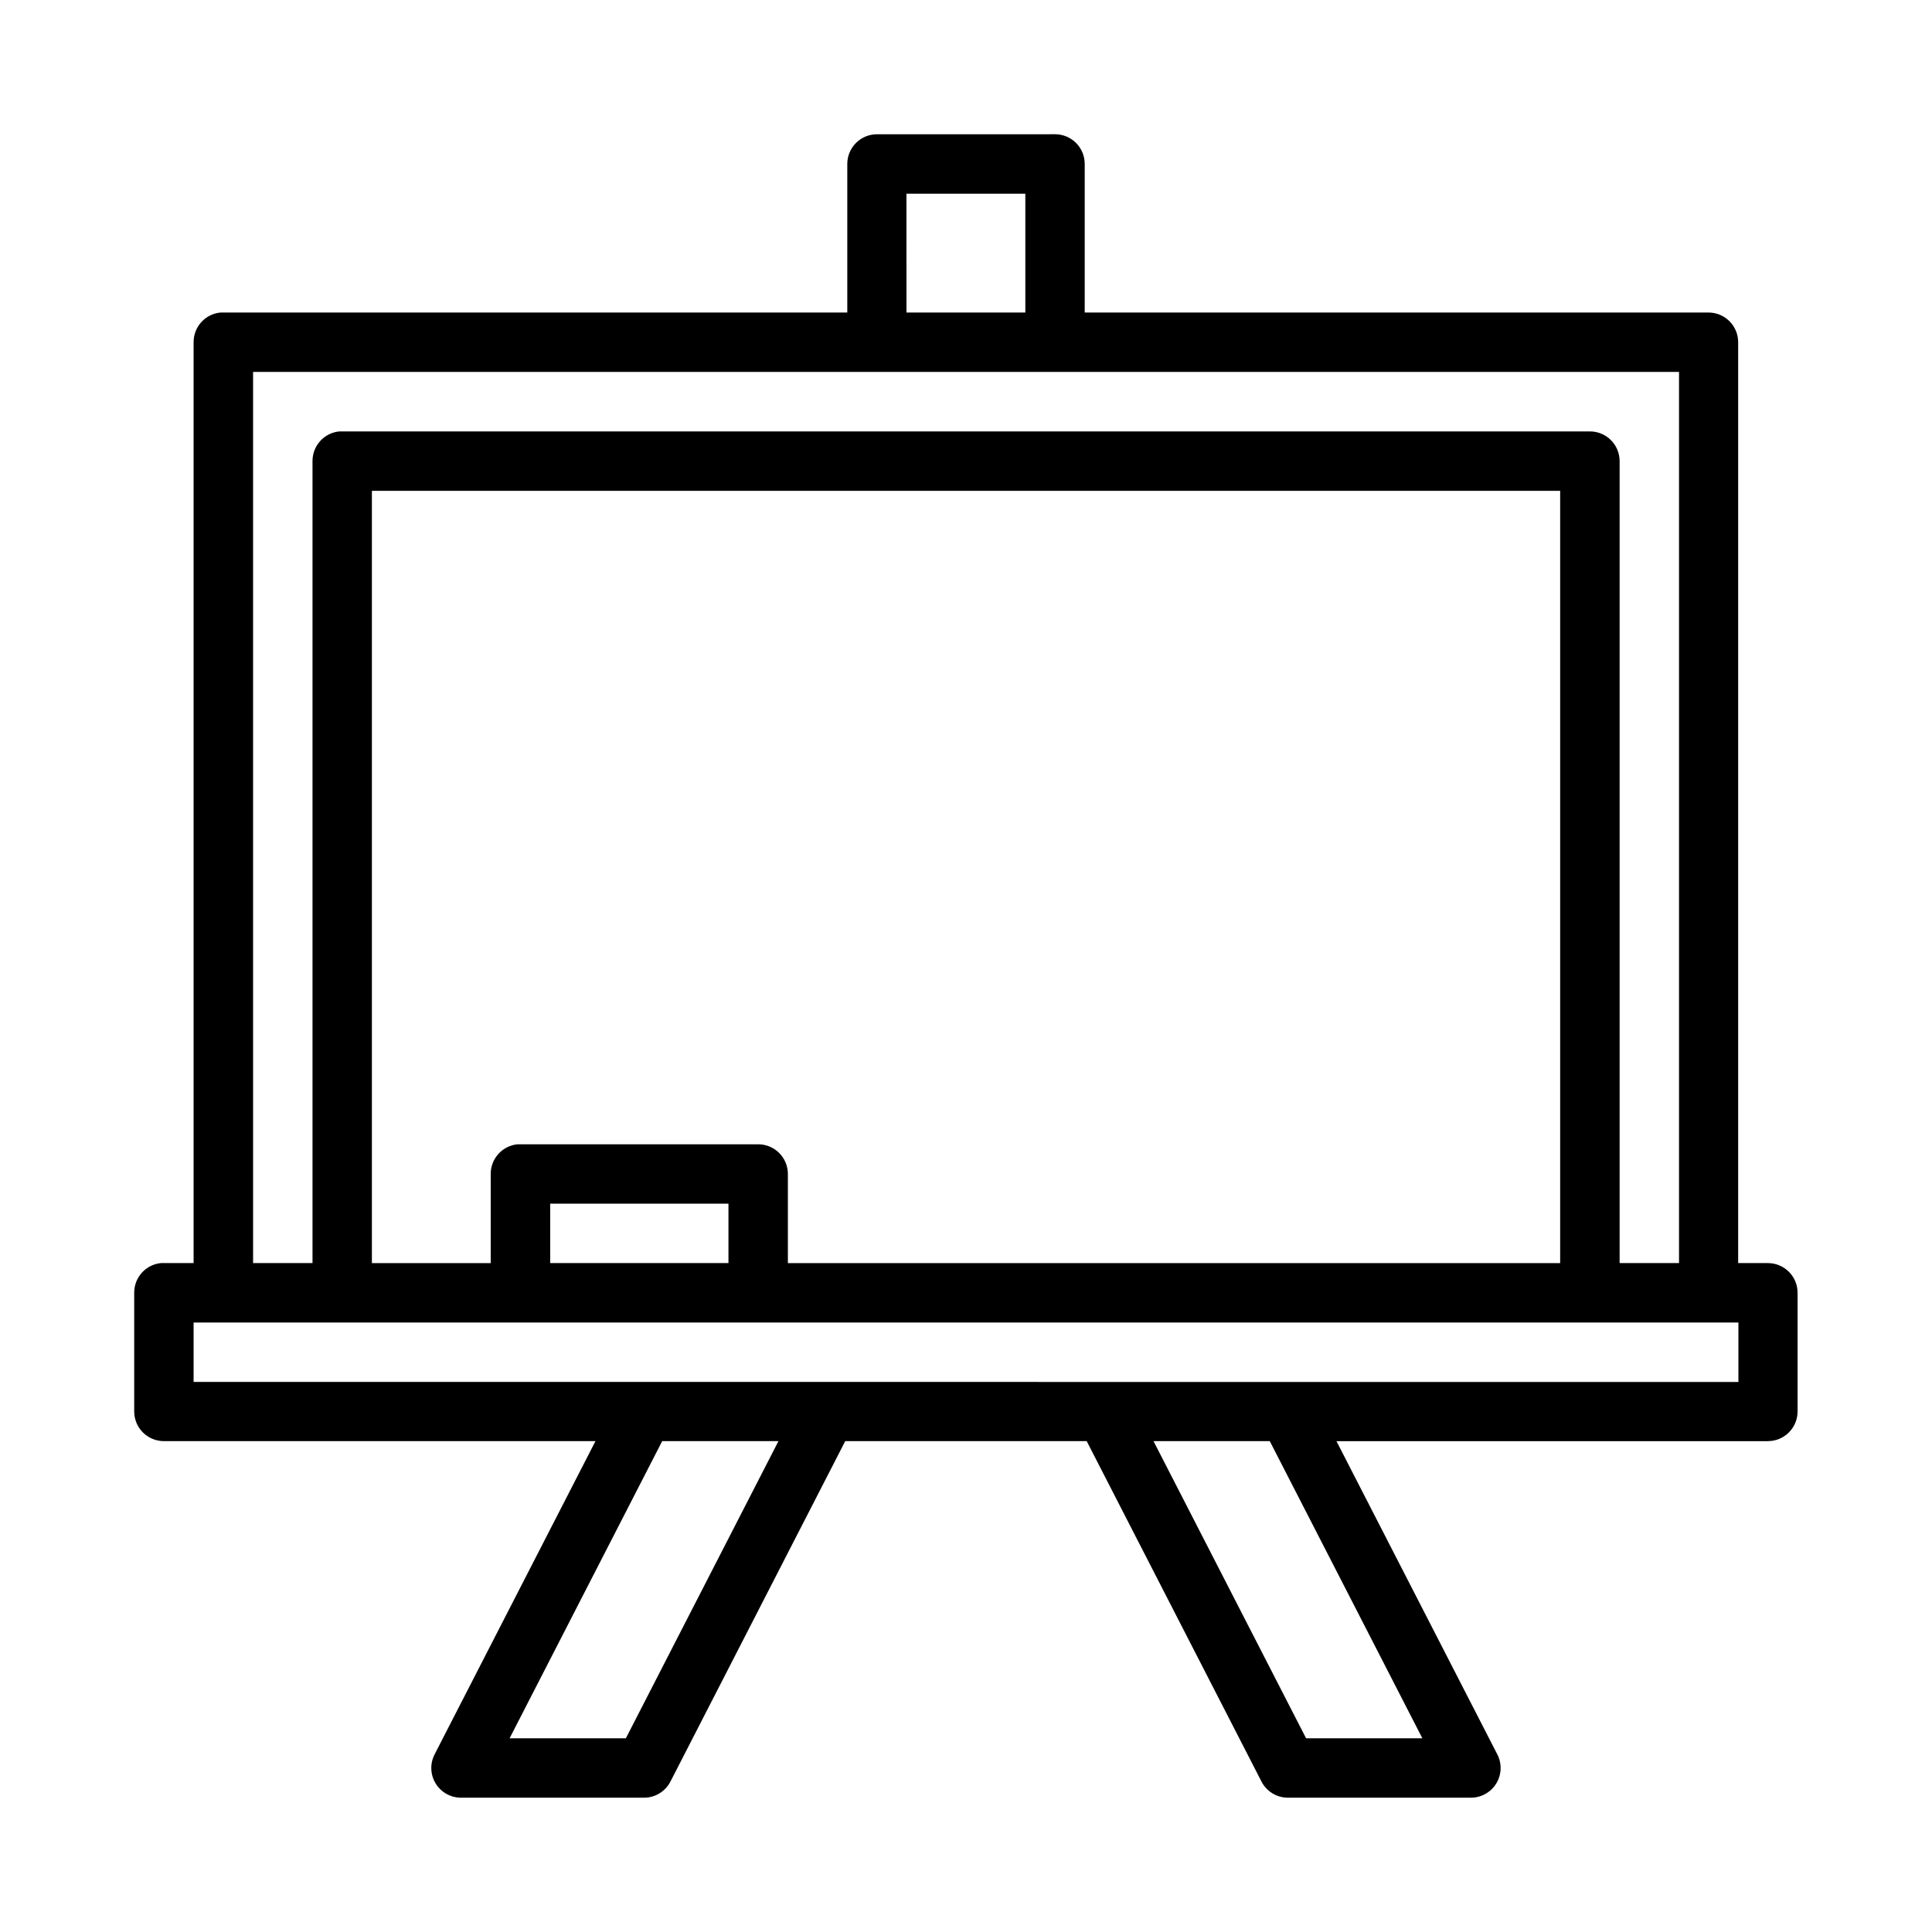
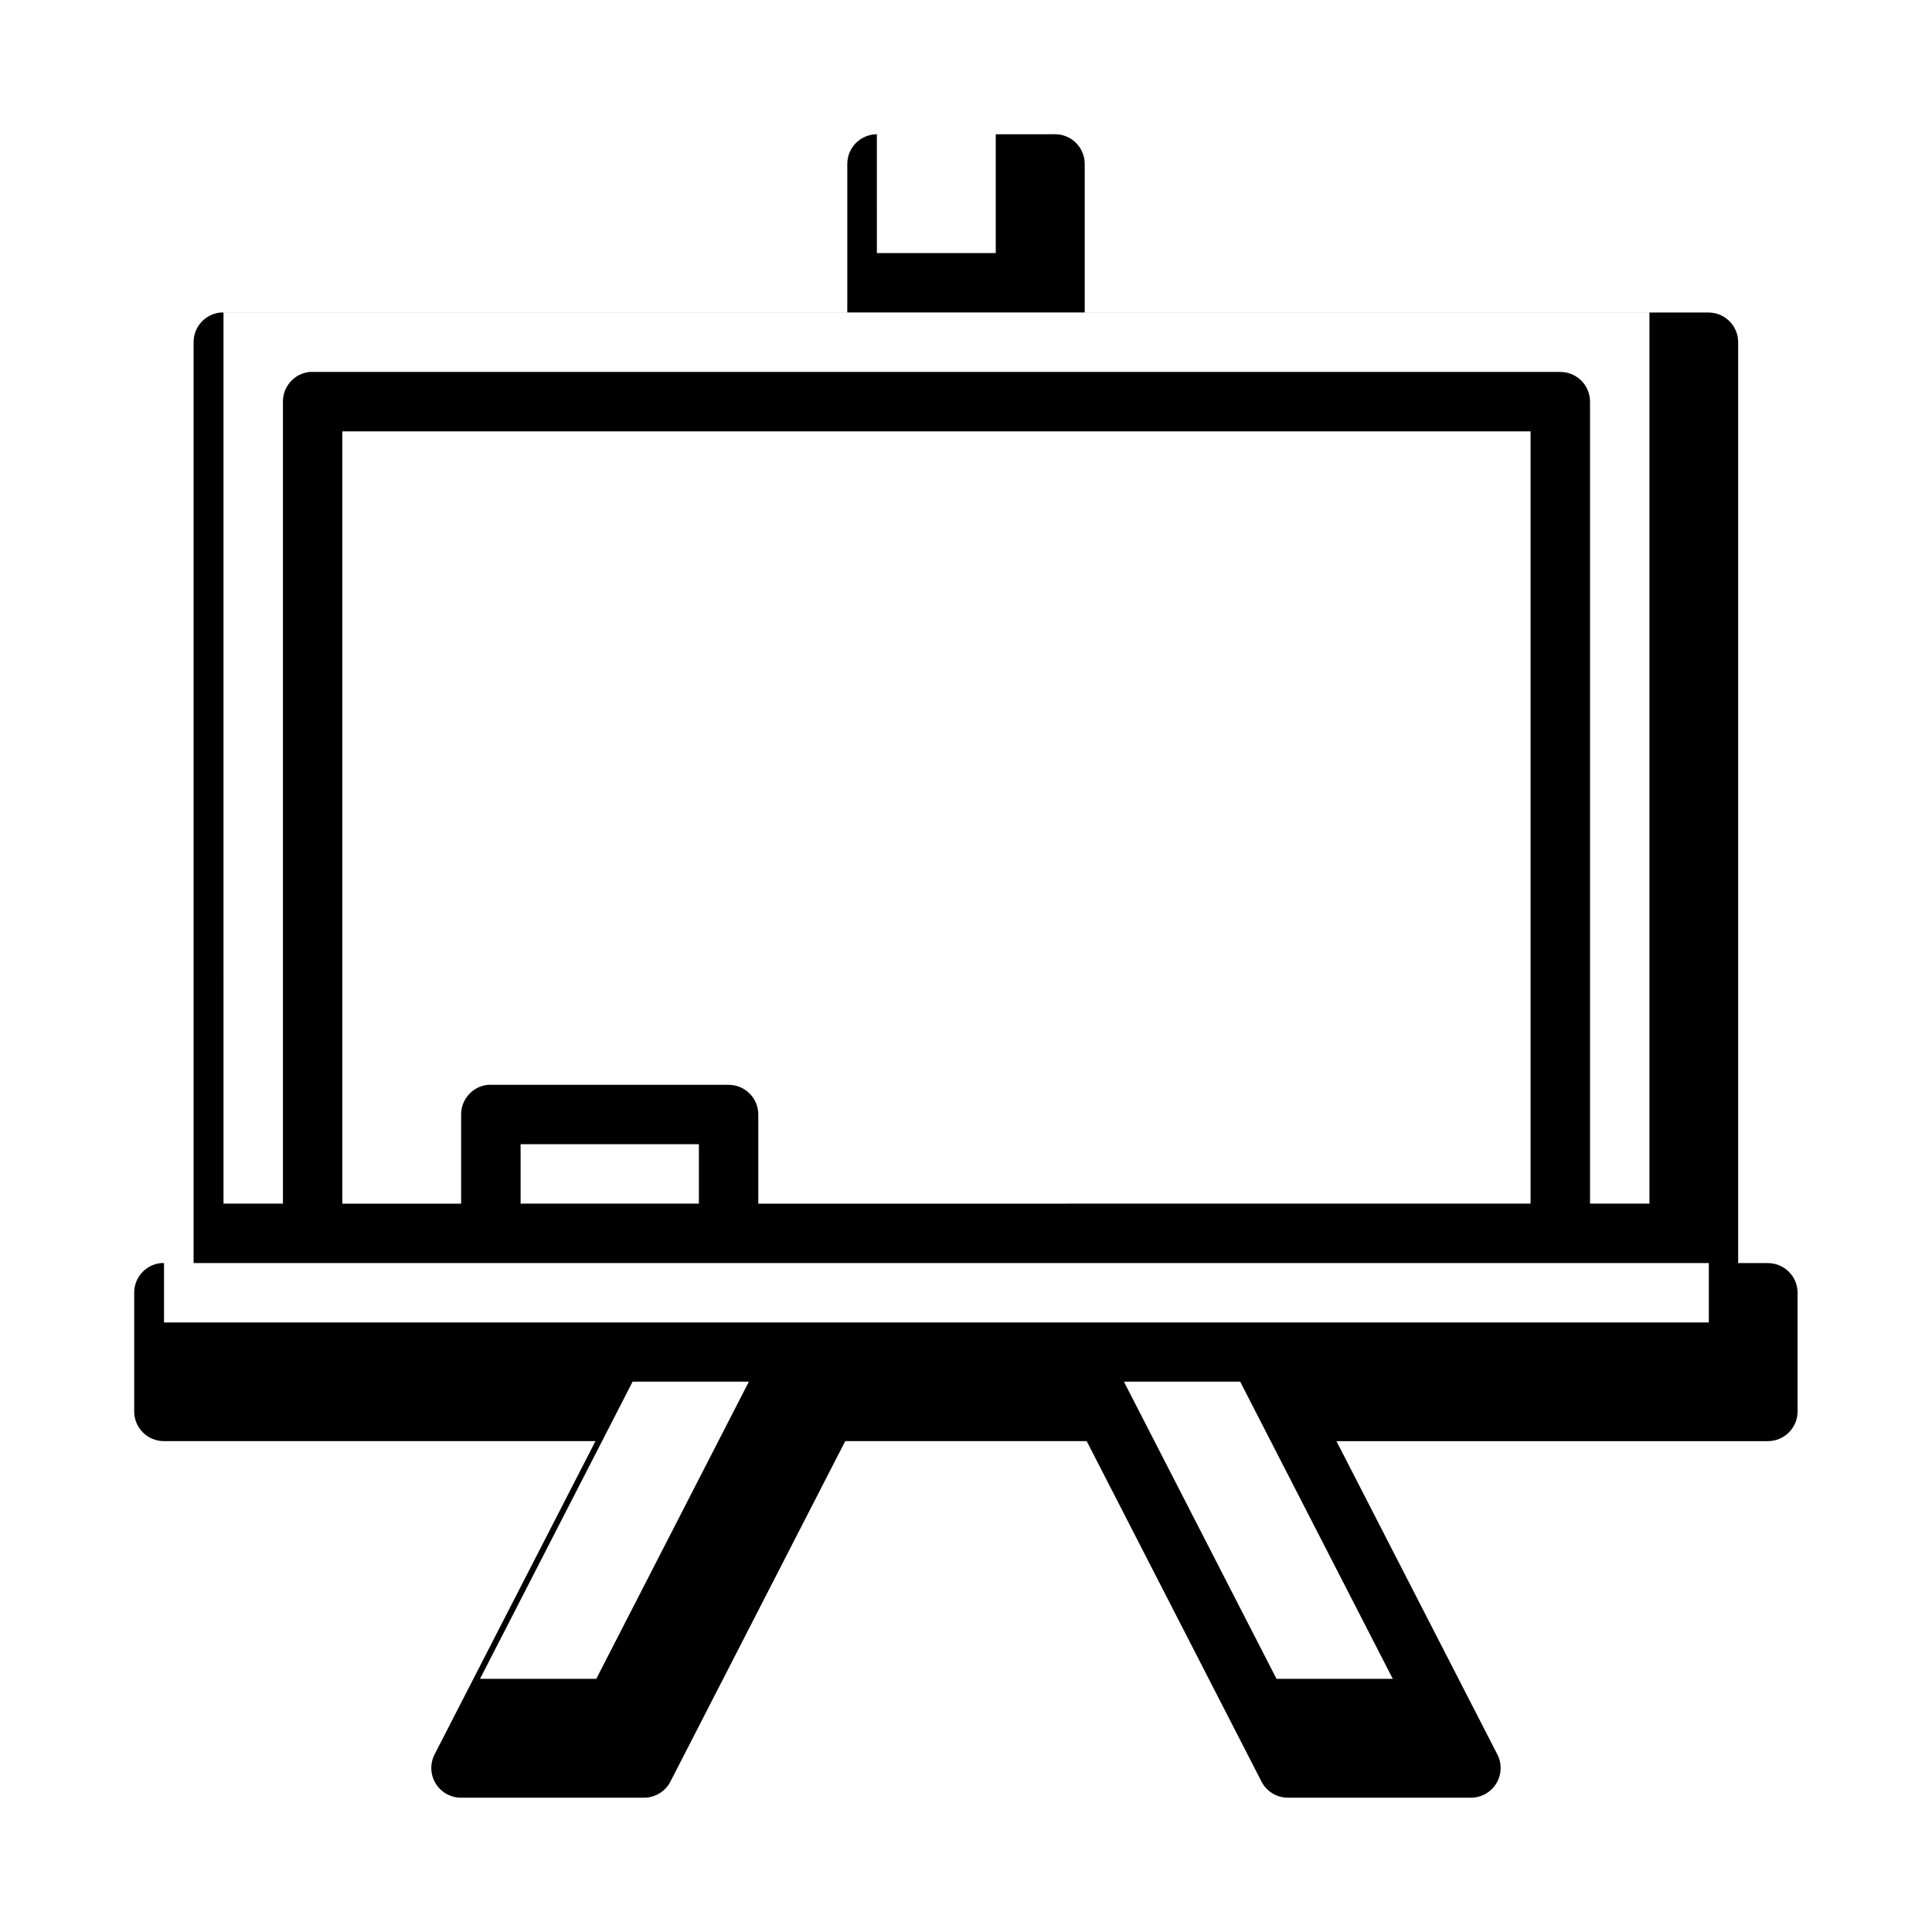
<svg xmlns="http://www.w3.org/2000/svg" fill="#000000" width="800px" height="800px" version="1.1" viewBox="144 144 512 512">
-   <path d="m376.38 179.58c-4.324 0.016-7.824 3.516-7.84 7.84v39.406h-165.33c-0.27-0.016-0.543-0.016-0.816 0-4.027 0.402-7.09 3.793-7.086 7.84v244.06l-7.84 0.004c-0.273-0.016-0.547-0.016-0.816 0-4.027 0.402-7.094 3.793-7.086 7.84v31.504c0.004 2.086 0.844 4.086 2.324 5.559 1.484 1.469 3.488 2.289 5.578 2.281h114.34l-42.637 83.023v0.004c-1.254 2.438-1.145 5.356 0.281 7.695 1.43 2.34 3.973 3.769 6.715 3.773h48.508c2.949-0.004 5.648-1.652 6.996-4.273l46.324-90.219h63.992l46.324 90.219c1.348 2.621 4.047 4.269 6.996 4.273h48.508c2.742-0.004 5.285-1.434 6.715-3.773 1.426-2.34 1.535-5.258 0.281-7.695l-42.637-83.023h114.36l0.004-0.004c4.32-0.016 7.824-3.516 7.84-7.84v-31.504c-0.016-4.324-3.519-7.824-7.84-7.84h-7.906v-244.07c-0.016-4.324-3.516-7.824-7.84-7.84h-165.33v-39.406c-0.016-4.324-3.516-7.824-7.84-7.84zm7.84 15.758h31.504v31.488h-31.5zm-173.15 47.23h377.89v236.16h-15.742v-212.56h-0.004c-0.016-4.348-3.555-7.856-7.902-7.84h-330.59c-0.273-0.016-0.543-0.016-0.816 0-4.027 0.402-7.09 3.793-7.086 7.84v212.56l-15.746 0.004zm31.488 31.504h314.9v204.66l-204.66 0.004v-23.648c-0.02-4.348-3.559-7.859-7.906-7.84h-62.988c-0.254-0.016-0.504-0.016-0.754 0-4.035 0.395-7.109 3.789-7.106 7.84v23.648h-31.488zm47.246 188.91h47.246v15.746h-47.242zm-94.496 31.504h409.39v15.746l-409.39-0.004zm124.18 31.426h30.812l-40.438 78.75h-30.812zm130.2 0h30.812l40.438 78.75h-30.812z" />
+   <path d="m376.38 179.58c-4.324 0.016-7.824 3.516-7.84 7.84v39.406h-165.33c-0.27-0.016-0.543-0.016-0.816 0-4.027 0.402-7.09 3.793-7.086 7.84v244.06l-7.84 0.004c-0.273-0.016-0.547-0.016-0.816 0-4.027 0.402-7.094 3.793-7.086 7.84v31.504c0.004 2.086 0.844 4.086 2.324 5.559 1.484 1.469 3.488 2.289 5.578 2.281h114.34l-42.637 83.023v0.004c-1.254 2.438-1.145 5.356 0.281 7.695 1.43 2.34 3.973 3.769 6.715 3.773h48.508c2.949-0.004 5.648-1.652 6.996-4.273l46.324-90.219h63.992l46.324 90.219c1.348 2.621 4.047 4.269 6.996 4.273h48.508c2.742-0.004 5.285-1.434 6.715-3.773 1.426-2.34 1.535-5.258 0.281-7.695l-42.637-83.023h114.36l0.004-0.004c4.32-0.016 7.824-3.516 7.84-7.84v-31.504c-0.016-4.324-3.519-7.824-7.84-7.84h-7.906v-244.07c-0.016-4.324-3.516-7.824-7.84-7.84h-165.33v-39.406c-0.016-4.324-3.516-7.824-7.84-7.84zh31.504v31.488h-31.5zm-173.15 47.23h377.89v236.16h-15.742v-212.56h-0.004c-0.016-4.348-3.555-7.856-7.902-7.84h-330.59c-0.273-0.016-0.543-0.016-0.816 0-4.027 0.402-7.09 3.793-7.086 7.84v212.56l-15.746 0.004zm31.488 31.504h314.9v204.66l-204.66 0.004v-23.648c-0.02-4.348-3.559-7.859-7.906-7.84h-62.988c-0.254-0.016-0.504-0.016-0.754 0-4.035 0.395-7.109 3.789-7.106 7.84v23.648h-31.488zm47.246 188.91h47.246v15.746h-47.242zm-94.496 31.504h409.39v15.746l-409.39-0.004zm124.18 31.426h30.812l-40.438 78.75h-30.812zm130.2 0h30.812l40.438 78.75h-30.812z" />
</svg>